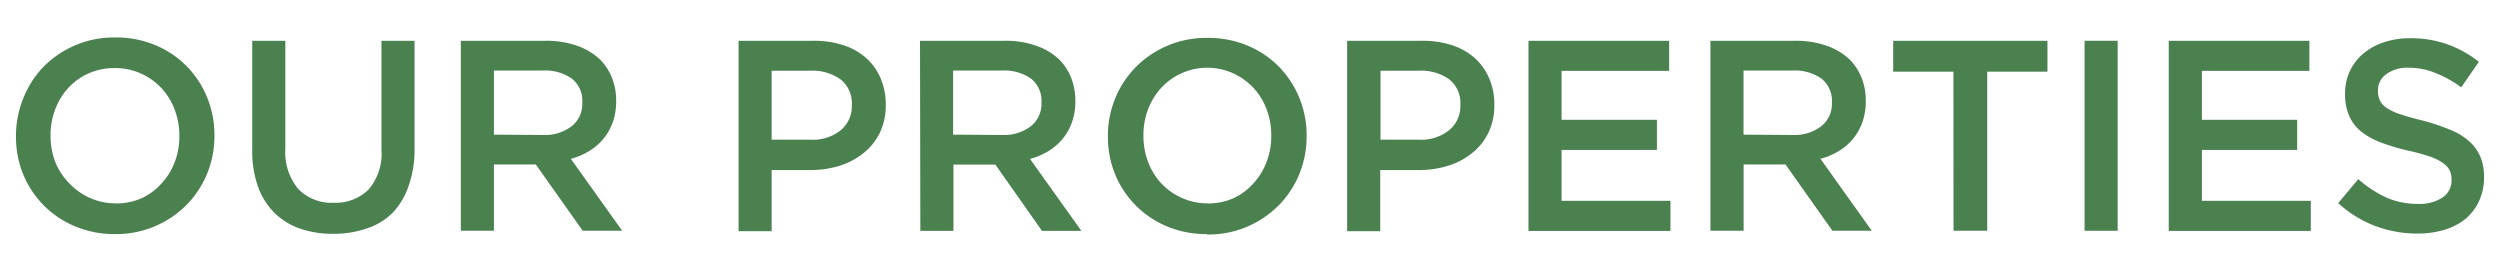
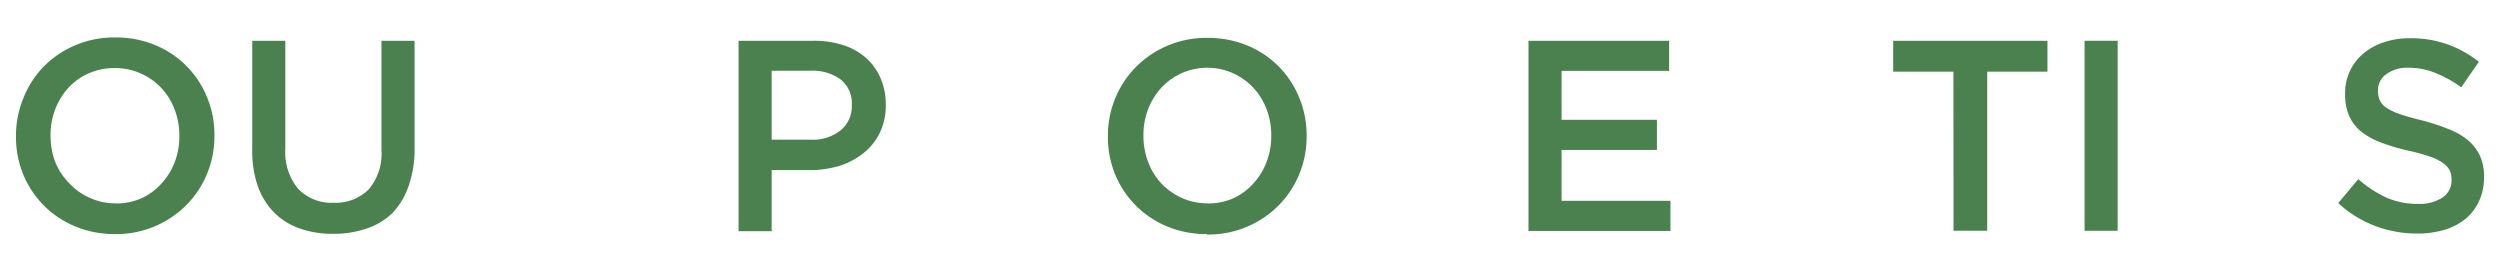
<svg xmlns="http://www.w3.org/2000/svg" id="Layer_1" data-name="Layer 1" viewBox="0 0 286.33 31.72">
  <defs>
    <style>.cls-1{fill:#4a814f;}</style>
  </defs>
  <title>Kerry_SR17_H5_Eng_180622</title>
  <path class="cls-1" d="M13.19,26.81a11.64,11.64,0,0,1-4.6-.89A10.93,10.93,0,0,1,5,23.51,11,11,0,0,1,2.67,20a11.27,11.27,0,0,1-.84-4.34v-.06a11.28,11.28,0,0,1,.84-4.34A11,11,0,0,1,5,7.63a11.34,11.34,0,0,1,8.21-3.34,11.65,11.65,0,0,1,4.6.89,10.94,10.94,0,0,1,3.58,2.41,11.07,11.07,0,0,1,2.33,3.56,11.27,11.27,0,0,1,.84,4.34v.06a11.28,11.28,0,0,1-.84,4.34,11,11,0,0,1-2.36,3.58,11.34,11.34,0,0,1-8.21,3.34Zm.06-3.51a7.12,7.12,0,0,0,3-.61A7,7,0,0,0,18.51,21,7.63,7.63,0,0,0,20,18.6a8.19,8.19,0,0,0,.54-3v-.06a8.32,8.32,0,0,0-.54-3,7.46,7.46,0,0,0-1.52-2.46,7.35,7.35,0,0,0-2.34-1.66,7.08,7.08,0,0,0-3-.62,7.12,7.12,0,0,0-3,.61,7,7,0,0,0-2.31,1.65,7.64,7.64,0,0,0-1.5,2.44,8.19,8.19,0,0,0-.54,3v.06a8.32,8.32,0,0,0,.54,3A7.44,7.44,0,0,0,7.94,21a7.33,7.33,0,0,0,2.34,1.66A7.07,7.07,0,0,0,13.25,23.29Z" />
  <path class="cls-1" d="M38.16,26.78a11.39,11.39,0,0,1-3.83-.61,7.72,7.72,0,0,1-2.92-1.82,8.09,8.09,0,0,1-1.87-3,12.07,12.07,0,0,1-.65-4.15V4.67h3.79V17a6.59,6.59,0,0,0,1.47,4.63,5.27,5.27,0,0,0,4.07,1.59,5.34,5.34,0,0,0,4-1.52,6.3,6.3,0,0,0,1.47-4.54V4.67h3.79V17a12.43,12.43,0,0,1-.67,4.26A8.37,8.37,0,0,1,45,24.34,7.6,7.6,0,0,1,42,26.17,11.63,11.63,0,0,1,38.16,26.78Z" />
-   <path class="cls-1" d="M52.78,4.67h9.7a10.63,10.63,0,0,1,3.64.58,7.31,7.31,0,0,1,2.64,1.6A6.32,6.32,0,0,1,70.1,8.93a7.07,7.07,0,0,1,.47,2.61v.06A7,7,0,0,1,70.18,14a6.31,6.31,0,0,1-1.07,1.9,6.45,6.45,0,0,1-1.63,1.4,8.1,8.1,0,0,1-2.1.89l5.88,8.24H66.74l-5.37-7.59h-4.8v7.59H52.78Zm9.41,10.79a5.06,5.06,0,0,0,3.28-1,3.25,3.25,0,0,0,1.22-2.67v-.06A3.22,3.22,0,0,0,65.49,9a5.33,5.33,0,0,0-3.34-.92H56.57v7.34Z" />
  <path class="cls-1" d="M84.59,4.67h8.58a10.84,10.84,0,0,1,3.44.51,7.33,7.33,0,0,1,2.61,1.48A6.53,6.53,0,0,1,100.87,9a7.49,7.49,0,0,1,.58,3V12a7.15,7.15,0,0,1-.69,3.22,6.68,6.68,0,0,1-1.87,2.32A8.34,8.34,0,0,1,96.12,19a11.62,11.62,0,0,1-3.4.48H88.38v7H84.59ZM92.85,16a5.1,5.1,0,0,0,3.45-1.09,3.55,3.55,0,0,0,1.26-2.81V12A3.46,3.46,0,0,0,96.28,9.1a5.49,5.49,0,0,0-3.43-1H88.38V16Z" />
-   <path class="cls-1" d="M105.37,4.67h9.7a10.63,10.63,0,0,1,3.64.58,7.31,7.31,0,0,1,2.64,1.6,6.32,6.32,0,0,1,1.34,2.08,7.07,7.07,0,0,1,.47,2.61v.06a7,7,0,0,1-.39,2.41,6.31,6.31,0,0,1-1.07,1.9,6.45,6.45,0,0,1-1.63,1.4,8.1,8.1,0,0,1-2.1.89l5.88,8.24h-4.51L114,18.85h-4.8v7.59h-3.79Zm9.41,10.79a5.06,5.06,0,0,0,3.28-1,3.25,3.25,0,0,0,1.22-2.67v-.06A3.22,3.22,0,0,0,118.08,9a5.33,5.33,0,0,0-3.34-.92h-5.58v7.34Z" />
  <path class="cls-1" d="M138.24,26.81a11.64,11.64,0,0,1-4.6-.89,10.93,10.93,0,0,1-3.58-2.41A11,11,0,0,1,127.73,20a11.27,11.27,0,0,1-.84-4.34v-.06a11.28,11.28,0,0,1,.84-4.34,11,11,0,0,1,2.36-3.58,11.34,11.34,0,0,1,8.21-3.34,11.65,11.65,0,0,1,4.6.89,10.94,10.94,0,0,1,3.58,2.41,11.07,11.07,0,0,1,2.33,3.56,11.27,11.27,0,0,1,.84,4.34v.06a11.28,11.28,0,0,1-.84,4.34,11,11,0,0,1-2.36,3.58,11.34,11.34,0,0,1-8.21,3.34Zm.06-3.51a7.12,7.12,0,0,0,3-.61A7,7,0,0,0,143.56,21a7.63,7.63,0,0,0,1.5-2.44,8.19,8.19,0,0,0,.54-3v-.06a8.32,8.32,0,0,0-.54-3,7.46,7.46,0,0,0-1.52-2.46,7.35,7.35,0,0,0-2.34-1.66A7.19,7.19,0,0,0,133,10.06a7.64,7.64,0,0,0-1.5,2.44,8.19,8.19,0,0,0-.54,3v.06a8.32,8.32,0,0,0,.54,3A7.44,7.44,0,0,0,133,21a7.33,7.33,0,0,0,2.34,1.66A7.07,7.07,0,0,0,138.3,23.29Z" />
-   <path class="cls-1" d="M154.29,4.67h8.58a10.84,10.84,0,0,1,3.44.51,7.33,7.33,0,0,1,2.61,1.48A6.53,6.53,0,0,1,170.57,9a7.49,7.49,0,0,1,.58,3V12a7.15,7.15,0,0,1-.69,3.22,6.68,6.68,0,0,1-1.87,2.32A8.34,8.34,0,0,1,165.81,19a11.62,11.62,0,0,1-3.4.48h-4.33v7h-3.79ZM162.54,16A5.1,5.1,0,0,0,166,14.89a3.55,3.55,0,0,0,1.26-2.81V12A3.46,3.46,0,0,0,166,9.1a5.49,5.49,0,0,0-3.43-1h-4.46V16Z" />
  <path class="cls-1" d="M175.06,4.67h16.11V8.12H178.85v5.6h10.92v3.45H178.85V23h12.47v3.45H175.06Z" />
-   <path class="cls-1" d="M195.9,4.67h9.7a10.63,10.63,0,0,1,3.64.58,7.31,7.31,0,0,1,2.64,1.6,6.32,6.32,0,0,1,1.34,2.08,7.07,7.07,0,0,1,.47,2.61v.06A7,7,0,0,1,213.3,14a6.31,6.31,0,0,1-1.07,1.9,6.45,6.45,0,0,1-1.63,1.4,8.1,8.1,0,0,1-2.1.89l5.88,8.24h-4.51l-5.37-7.59h-4.8v7.59H195.9Zm9.41,10.79a5.06,5.06,0,0,0,3.28-1,3.25,3.25,0,0,0,1.22-2.67v-.06A3.22,3.22,0,0,0,208.61,9a5.33,5.33,0,0,0-3.34-.92h-5.58v7.34Z" />
  <path class="cls-1" d="M223.73,8.21h-6.9V4.67h17.67V8.21h-6.9V26.43h-3.86Z" />
  <path class="cls-1" d="M238.75,4.67h3.79V26.43h-3.79Z" />
-   <path class="cls-1" d="M248.39,4.67H264.5V8.12H252.19v5.6H263.1v3.45H252.19V23h12.47v3.45H248.39Z" />
  <path class="cls-1" d="M276.88,26.75a13.72,13.72,0,0,1-4.82-.86,13.17,13.17,0,0,1-4.26-2.63l2.3-2.74a13.36,13.36,0,0,0,3.2,2.1,8.82,8.82,0,0,0,3.67.73,4.74,4.74,0,0,0,2.81-.75,2.33,2.33,0,0,0,1-2v-.06a2.51,2.51,0,0,0-.2-1,2.26,2.26,0,0,0-.75-.85,5.91,5.91,0,0,0-1.5-.75,21.5,21.5,0,0,0-2.48-.68,24.14,24.14,0,0,1-3.1-.92,8.42,8.42,0,0,1-2.28-1.24,4.8,4.8,0,0,1-1.4-1.79,6.1,6.1,0,0,1-.48-2.55v-.06a5.86,5.86,0,0,1,2.08-4.56,7.12,7.12,0,0,1,2.34-1.29,9.18,9.18,0,0,1,3-.47,12.46,12.46,0,0,1,4.31.7,12.83,12.83,0,0,1,3.59,2L281.89,10a13.35,13.35,0,0,0-3-1.66,8,8,0,0,0-3-.58,4.08,4.08,0,0,0-2.61.75,2.27,2.27,0,0,0-.93,1.83v.06a2.63,2.63,0,0,0,.22,1.1,2.15,2.15,0,0,0,.79.87,6.74,6.74,0,0,0,1.59.73q1,.34,2.57.72a24.45,24.45,0,0,1,3,1,7.59,7.59,0,0,1,2.2,1.29,5.11,5.11,0,0,1,1.33,1.77,5.71,5.71,0,0,1,.45,2.35v.06a6.35,6.35,0,0,1-.57,2.74A5.86,5.86,0,0,1,282.46,25,7,7,0,0,1,280,26.31,10.73,10.73,0,0,1,276.88,26.75Z" />
</svg>